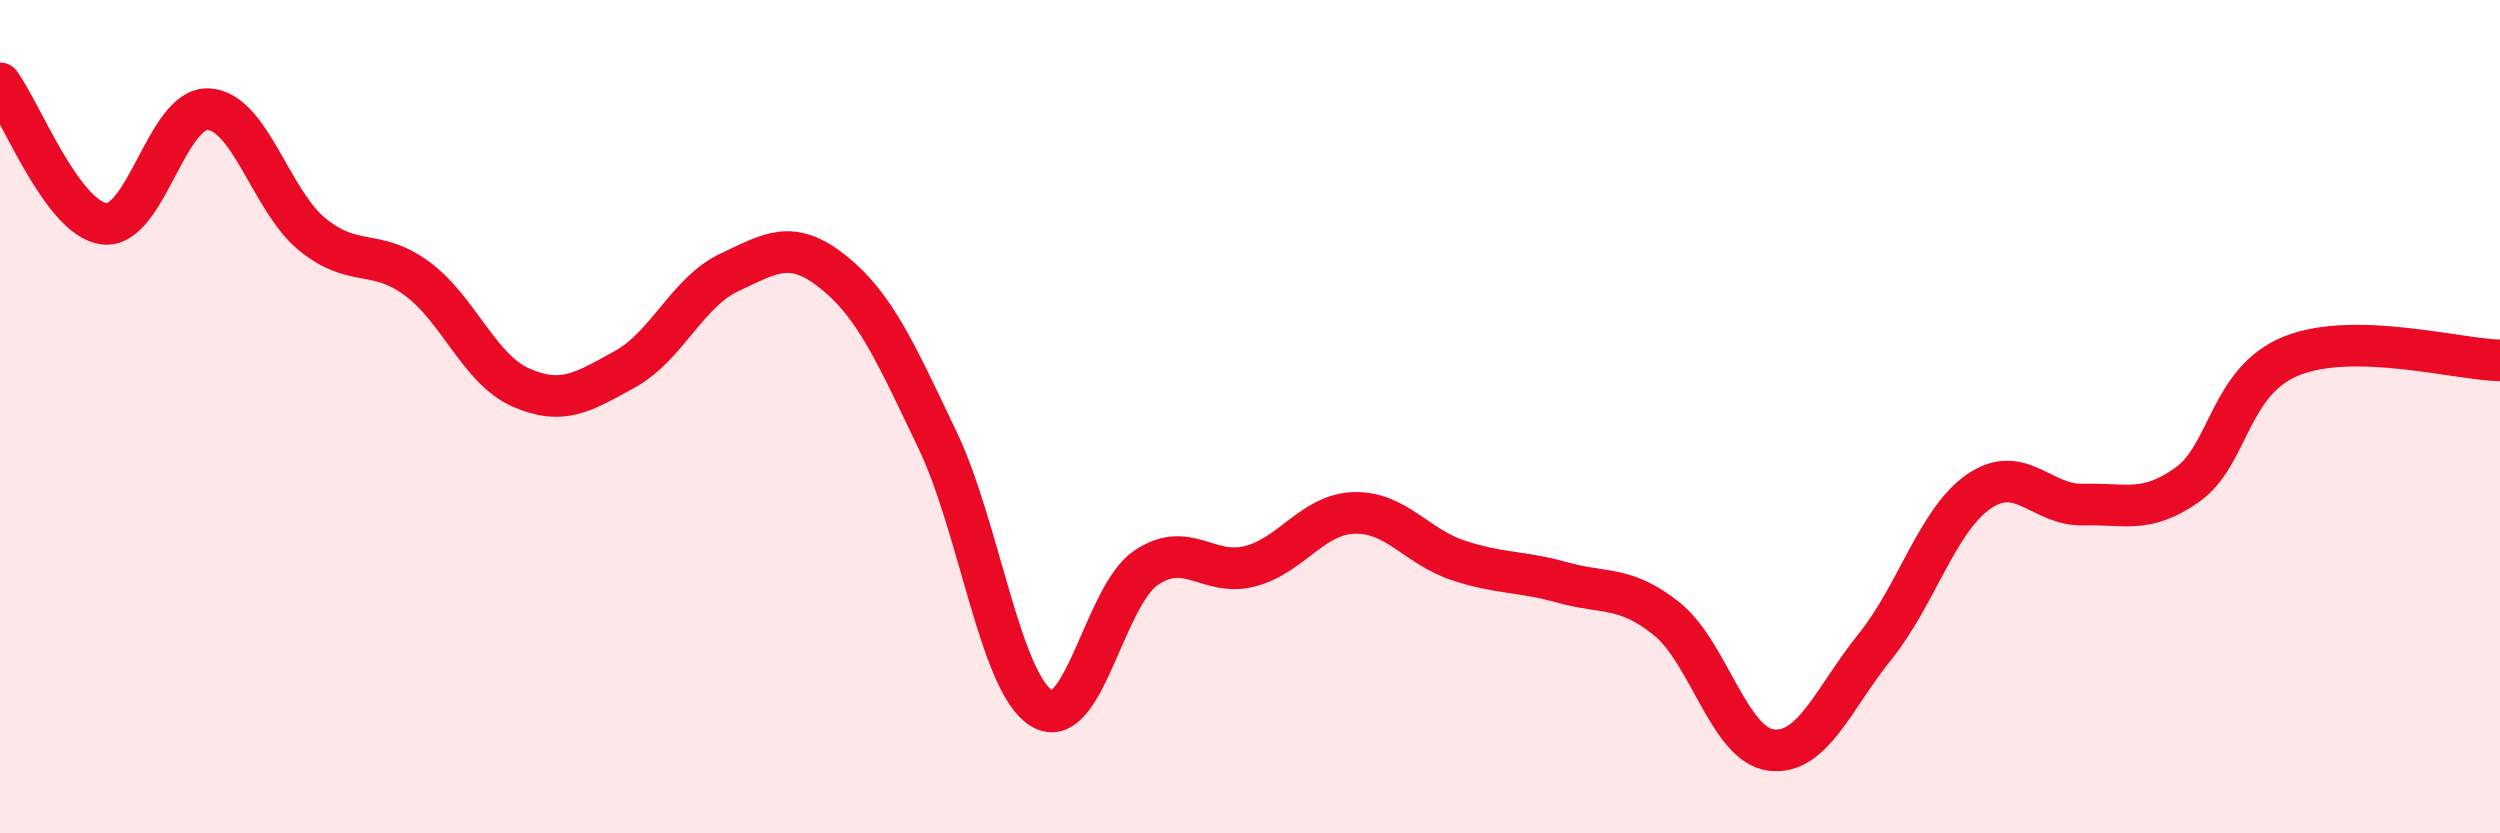
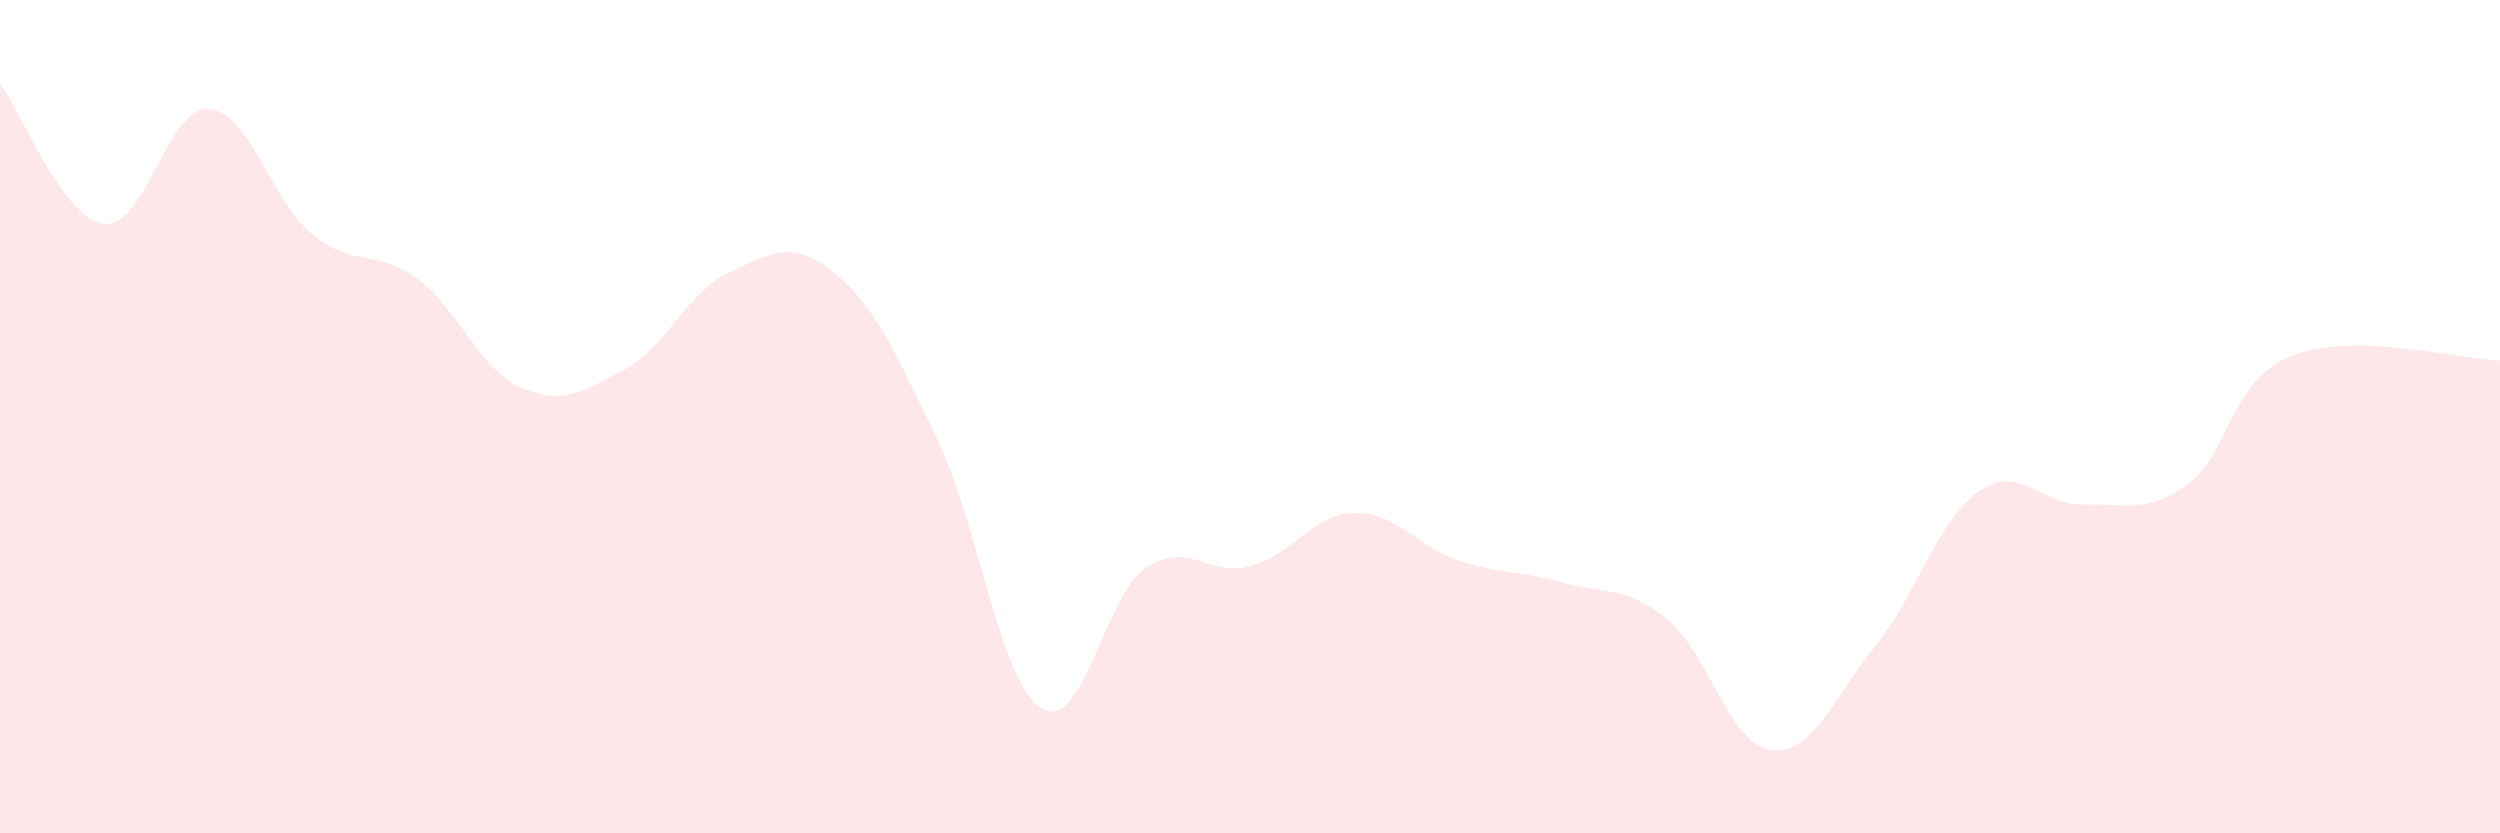
<svg xmlns="http://www.w3.org/2000/svg" width="60" height="20" viewBox="0 0 60 20">
  <path d="M 0,2 C 0.5,2.67 1.5,5.25 2.5,5.37 C 3.5,5.49 4,2.57 5,2.62 C 6,2.67 6.5,4.82 7.5,5.63 C 8.5,6.44 9,5.95 10,6.68 C 11,7.41 11.5,8.86 12.5,9.3 C 13.5,9.74 14,9.41 15,8.86 C 16,8.31 16.5,7.01 17.5,6.54 C 18.5,6.07 19,5.73 20,6.53 C 21,7.33 21.5,8.47 22.5,10.56 C 23.5,12.65 24,16.39 25,17 C 26,17.61 26.5,14.31 27.5,13.63 C 28.5,12.95 29,13.85 30,13.59 C 31,13.33 31.5,12.34 32.5,12.31 C 33.5,12.28 34,13.12 35,13.45 C 36,13.78 36.5,13.7 37.5,13.98 C 38.5,14.26 39,14.05 40,14.85 C 41,15.65 41.5,17.87 42.5,18 C 43.5,18.13 44,16.76 45,15.52 C 46,14.28 46.5,12.47 47.5,11.79 C 48.5,11.11 49,12.14 50,12.11 C 51,12.08 51.5,12.34 52.5,11.63 C 53.5,10.92 53.5,9.14 55,8.54 C 56.5,7.94 59,8.63 60,8.65L60 20L0 20Z" fill="#EB0A25" opacity="0.1" stroke-linecap="round" stroke-linejoin="round" />
-   <path d="M 0,2 C 0.5,2.67 1.5,5.25 2.5,5.37 C 3.5,5.49 4,2.57 5,2.62 C 6,2.67 6.5,4.82 7.5,5.63 C 8.5,6.44 9,5.95 10,6.68 C 11,7.41 11.5,8.86 12.5,9.3 C 13.5,9.74 14,9.41 15,8.86 C 16,8.31 16.5,7.01 17.5,6.54 C 18.5,6.07 19,5.73 20,6.53 C 21,7.33 21.5,8.47 22.5,10.56 C 23.5,12.65 24,16.39 25,17 C 26,17.61 26.5,14.31 27.5,13.63 C 28.5,12.95 29,13.85 30,13.59 C 31,13.33 31.5,12.34 32.5,12.31 C 33.5,12.28 34,13.12 35,13.45 C 36,13.78 36.5,13.7 37.5,13.98 C 38.5,14.26 39,14.05 40,14.85 C 41,15.65 41.5,17.87 42.5,18 C 43.5,18.13 44,16.76 45,15.52 C 46,14.28 46.5,12.47 47.5,11.79 C 48.5,11.11 49,12.14 50,12.11 C 51,12.08 51.5,12.34 52.5,11.63 C 53.5,10.92 53.5,9.14 55,8.54 C 56.5,7.94 59,8.63 60,8.65" stroke="#EB0A25" stroke-width="1" fill="none" stroke-linecap="round" stroke-linejoin="round" />
</svg>